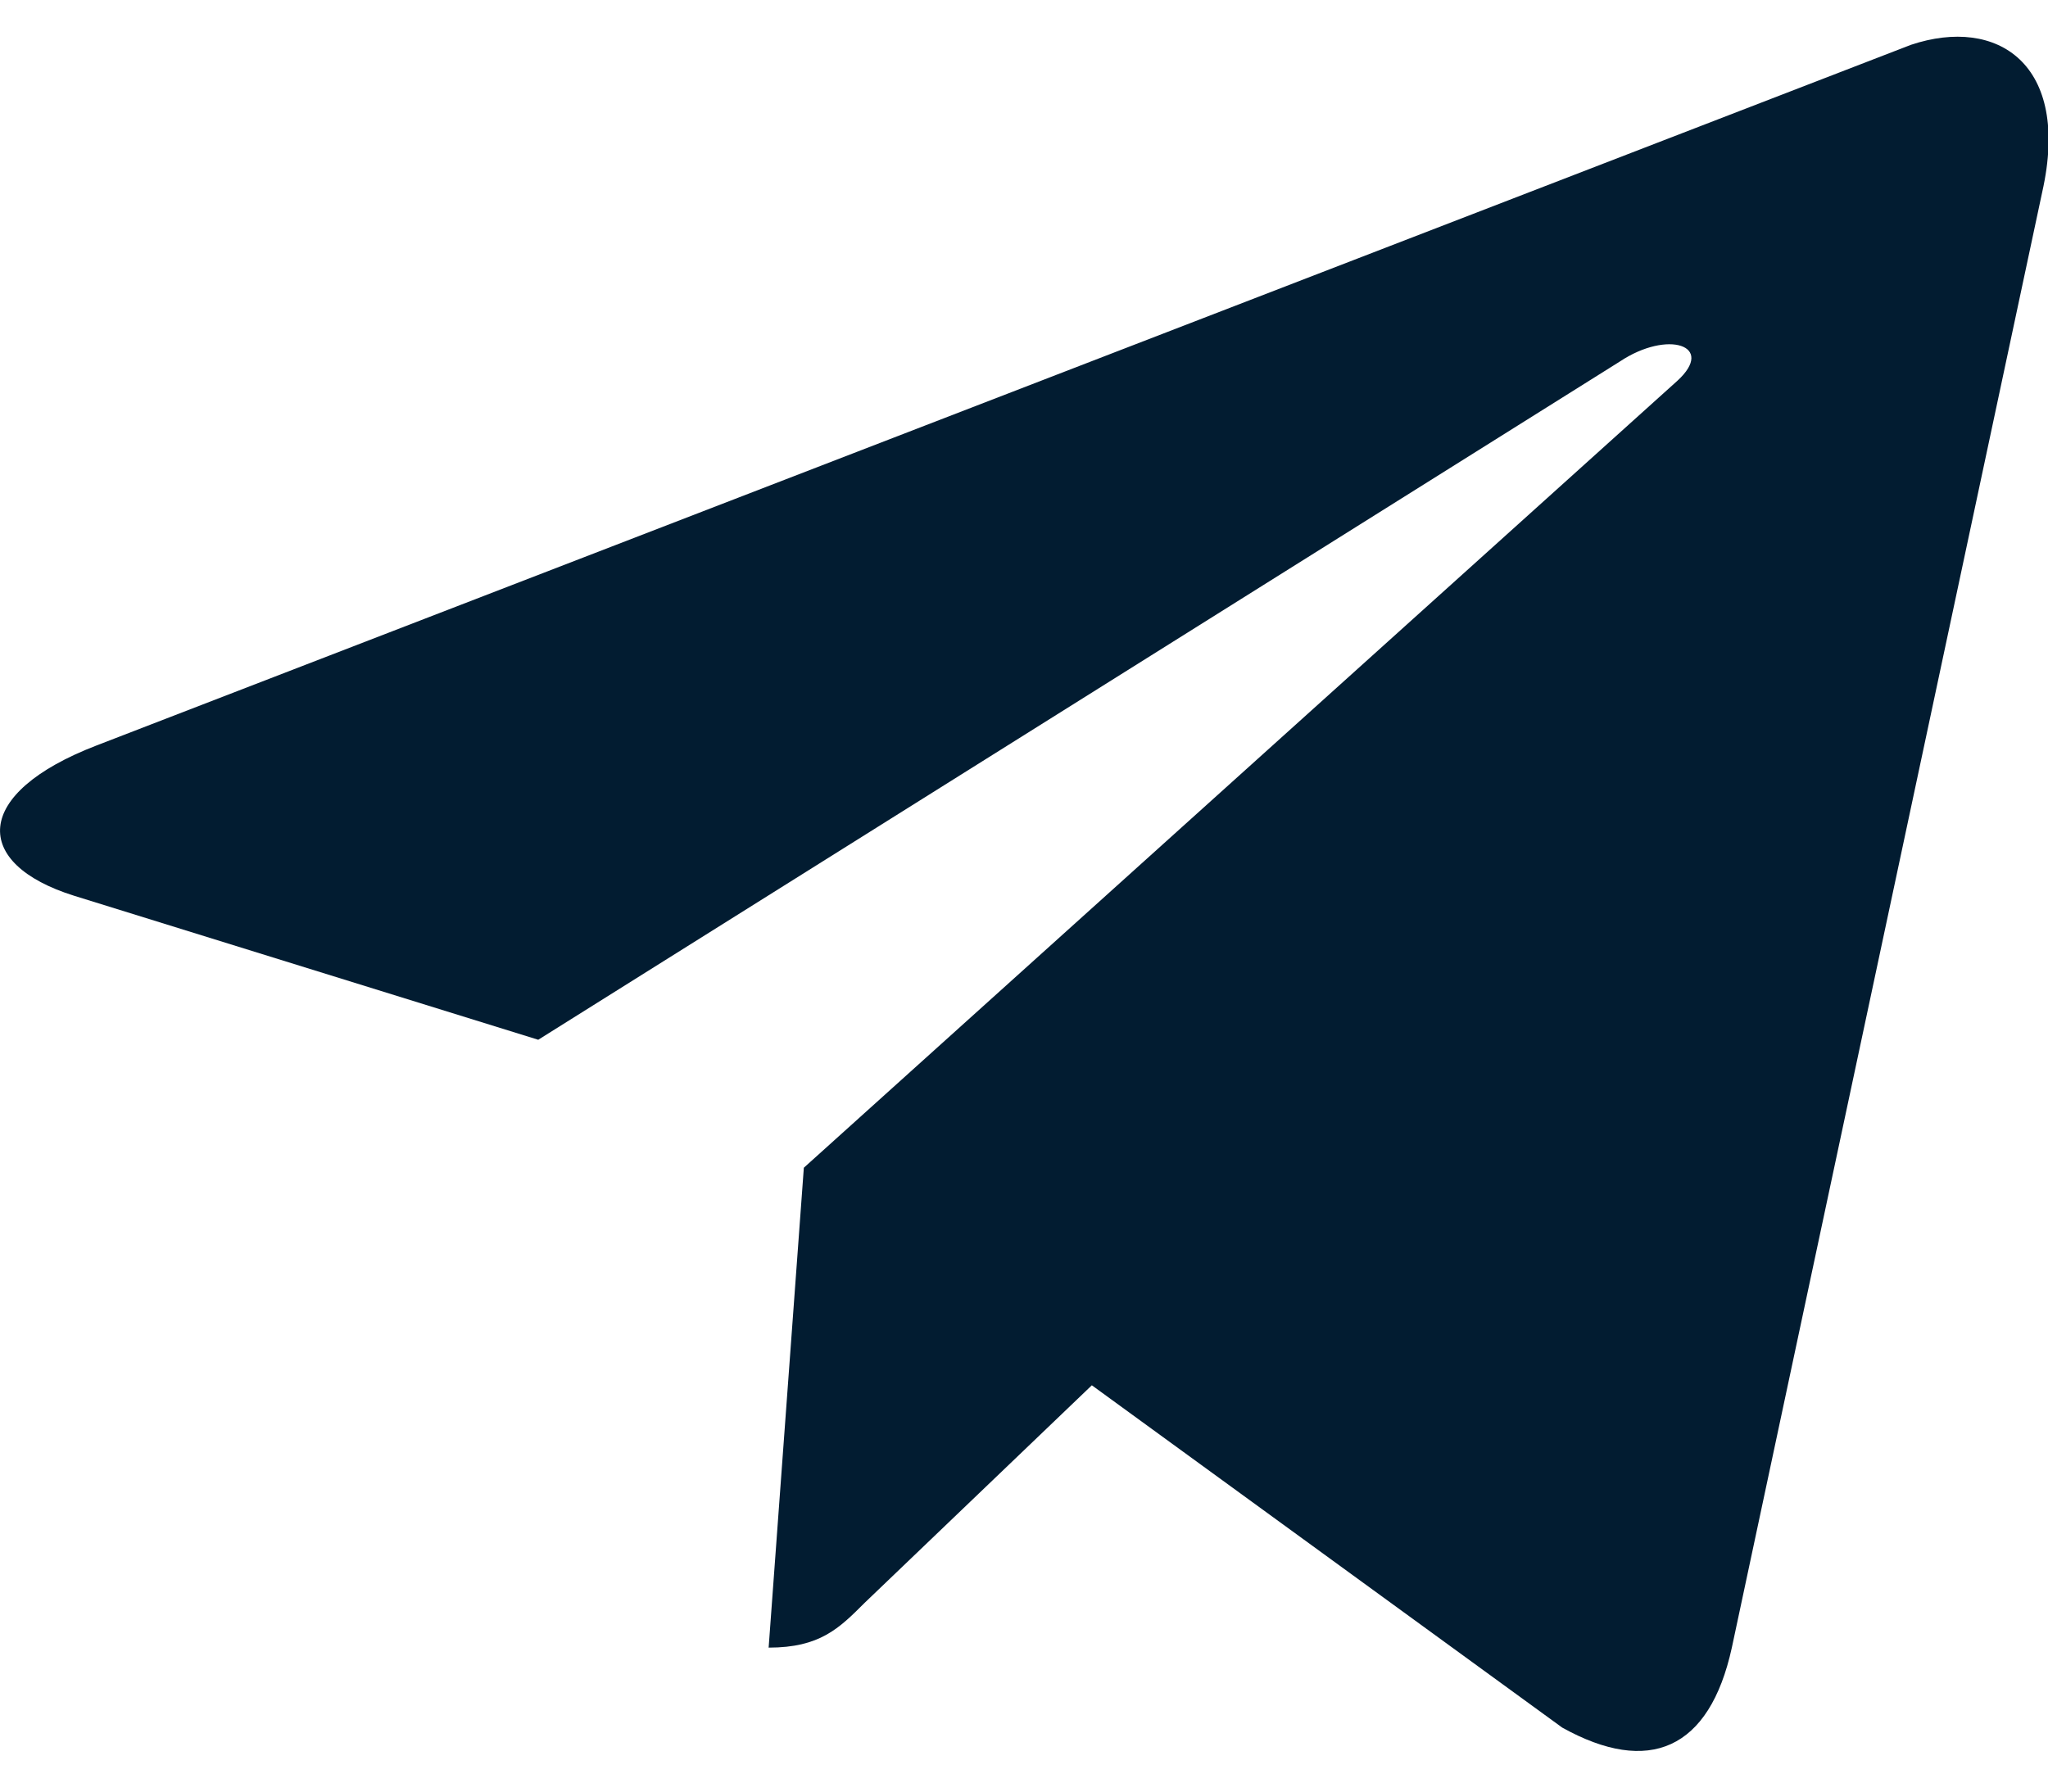
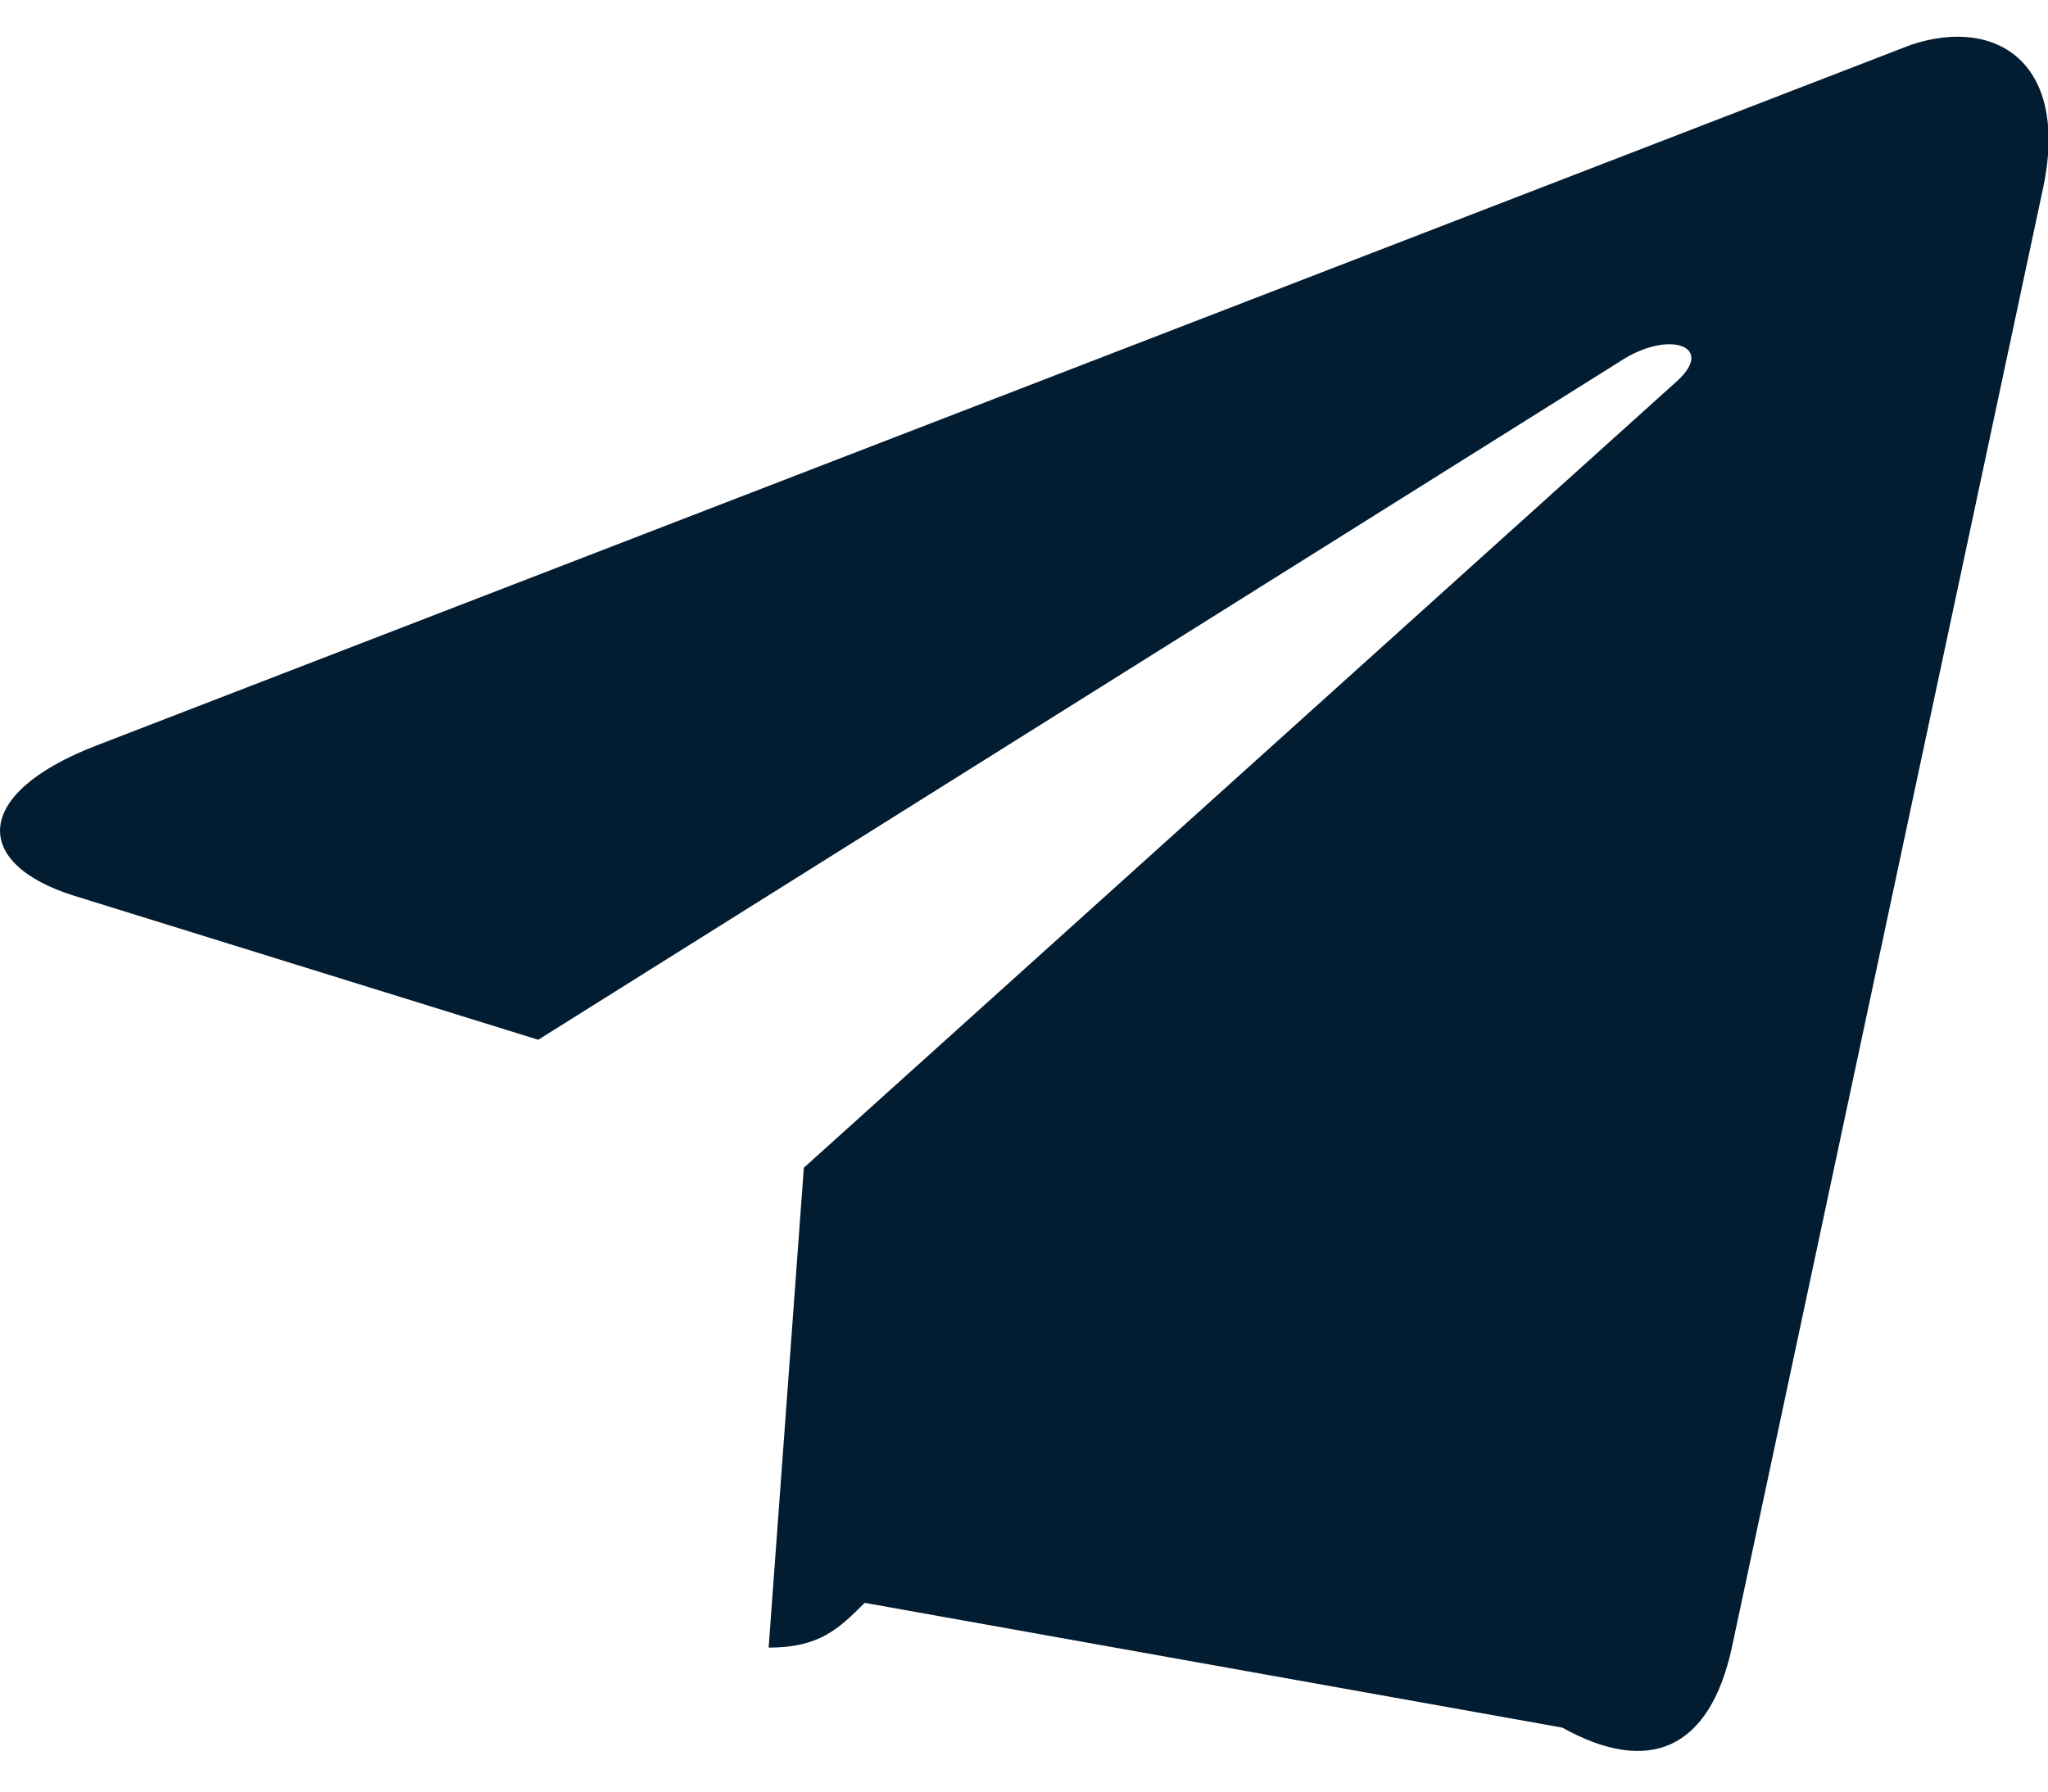
<svg xmlns="http://www.w3.org/2000/svg" width="16" height="14" viewBox="0 0 16 14" fill="none">
-   <path d="M15.955 1.5L13.53 12.875C13.355 13.675 12.88 13.875 12.205 13.5L8.53 10.825L6.755 12.525C6.555 12.725 6.405 12.875 6.005 12.875L6.28 9.125L13.105 2.975C13.405 2.7 13.03 2.575 12.655 2.825L4.205 8.125L0.58 7C-0.22 6.75 -0.22 6.2 0.755 5.825L14.93 0.35C15.605 0.125 16.18 0.5 15.955 1.5Z" fill="#021C31" />
+   <path d="M15.955 1.5L13.53 12.875C13.355 13.675 12.88 13.875 12.205 13.5L6.755 12.525C6.555 12.725 6.405 12.875 6.005 12.875L6.28 9.125L13.105 2.975C13.405 2.7 13.03 2.575 12.655 2.825L4.205 8.125L0.58 7C-0.22 6.75 -0.22 6.2 0.755 5.825L14.93 0.35C15.605 0.125 16.18 0.5 15.955 1.5Z" fill="#021C31" />
</svg>